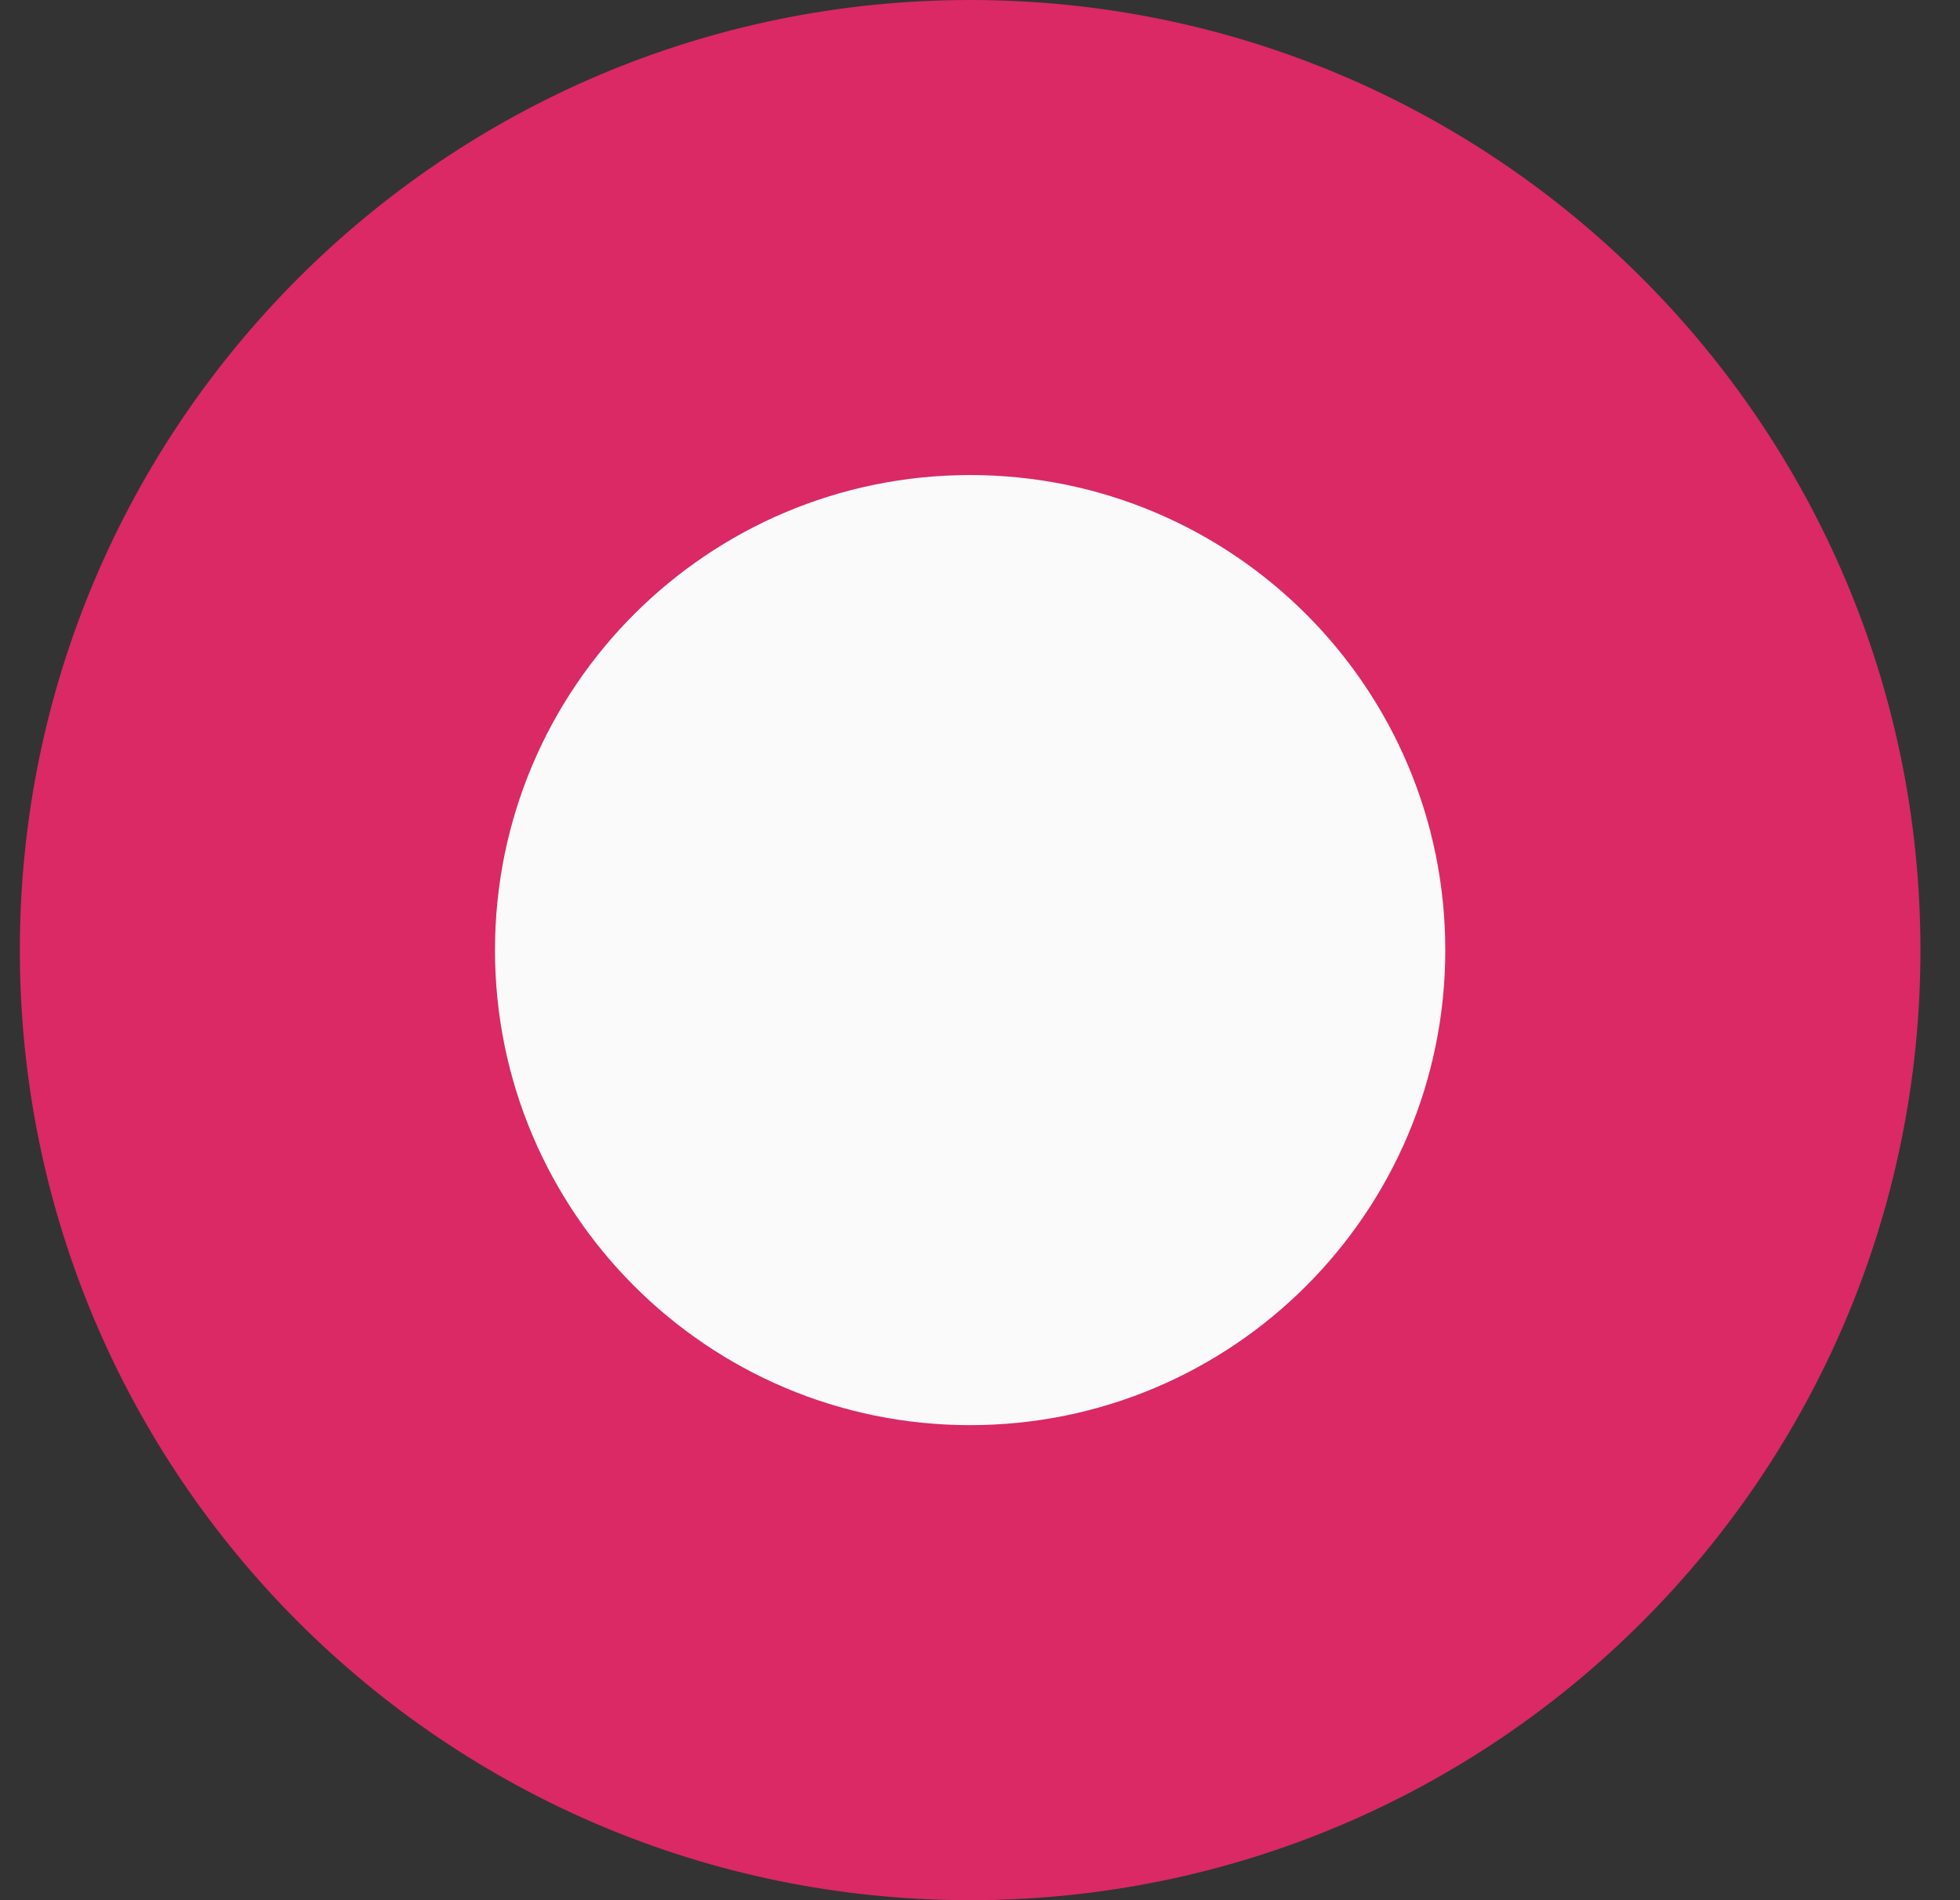
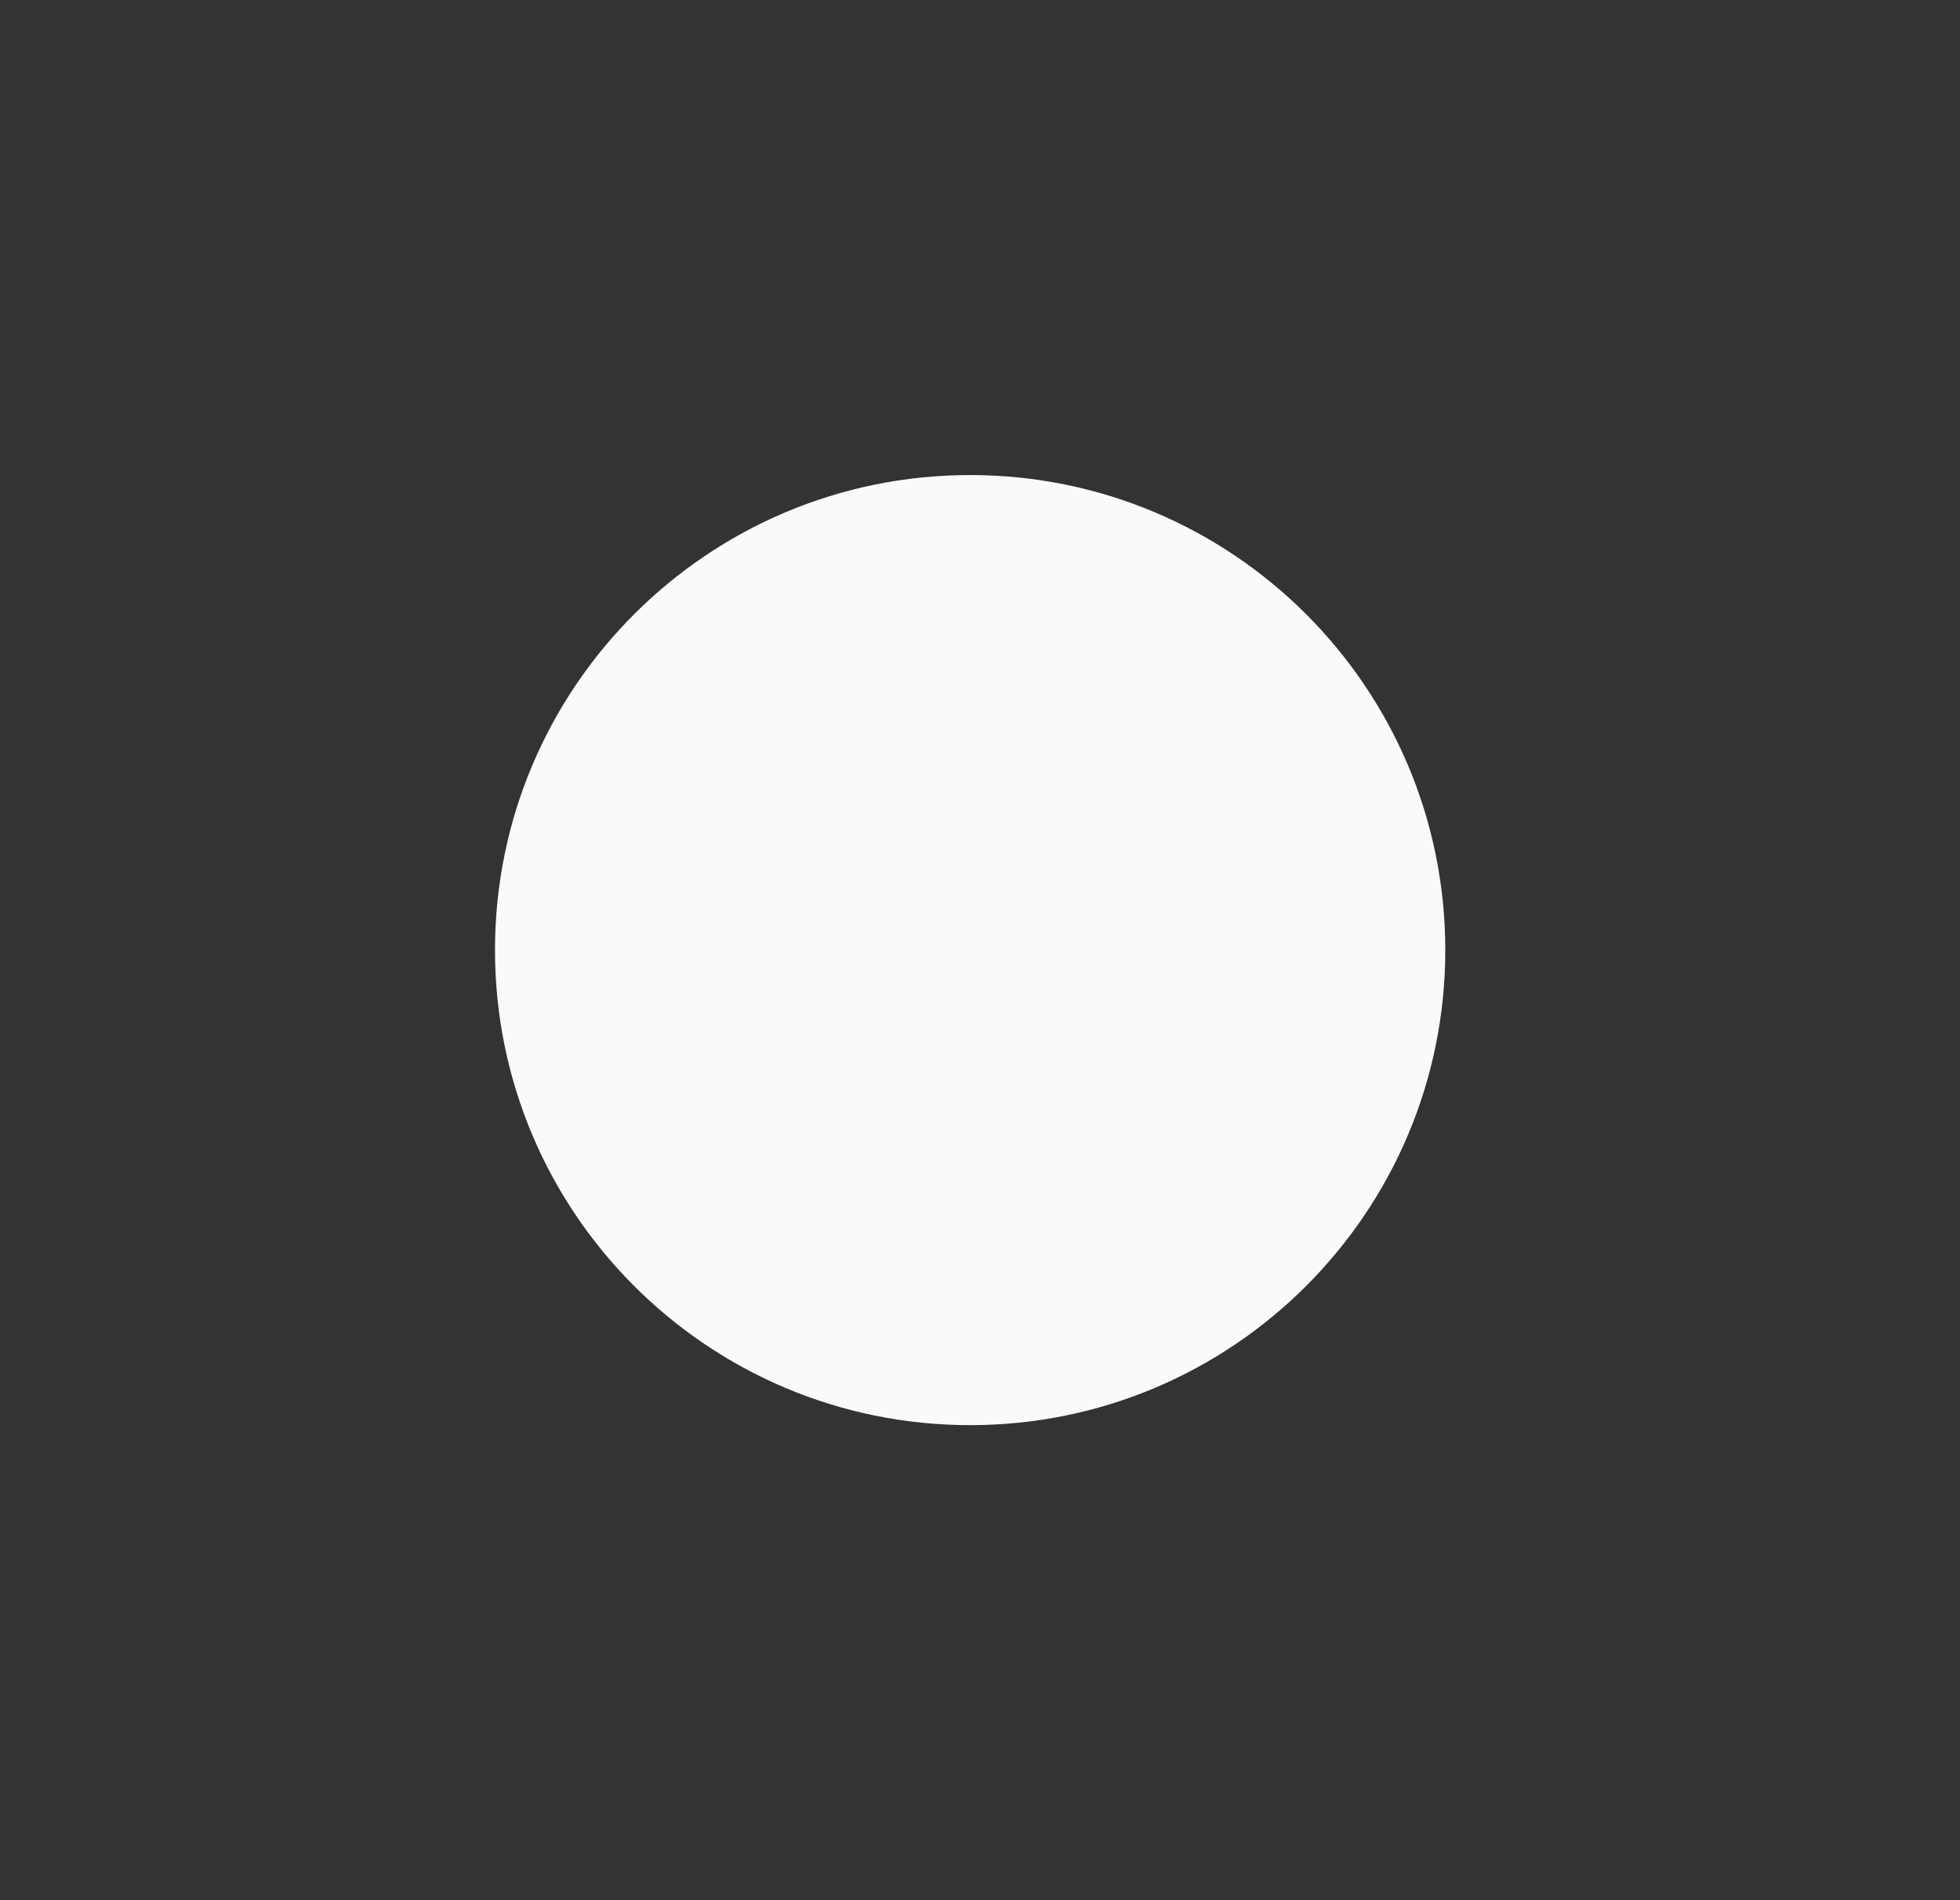
<svg xmlns="http://www.w3.org/2000/svg" width="33" height="32" viewBox="0 0 33 32" fill="none">
  <rect x="0" y="0" width="33" height="32" fill="#333333" stroke="none" />
-   <path fill-rule="evenodd" clip-rule="evenodd" d="M16.334 32C25.171 32 32.334 24.837 32.334 16C32.334 7.163 25.171 0 16.334 0C7.497 0 0.334 7.163 0.334 16C0.334 24.837 7.497 32 16.334 32Z" fill="#DA2965" />
  <path fill-rule="evenodd" clip-rule="evenodd" d="M16.334 24C20.752 24 24.334 20.418 24.334 16C24.334 11.582 20.752 8 16.334 8C11.916 8 8.334 11.582 8.334 16C8.334 20.418 11.916 24 16.334 24Z" fill="#FAFAFA" />
</svg>